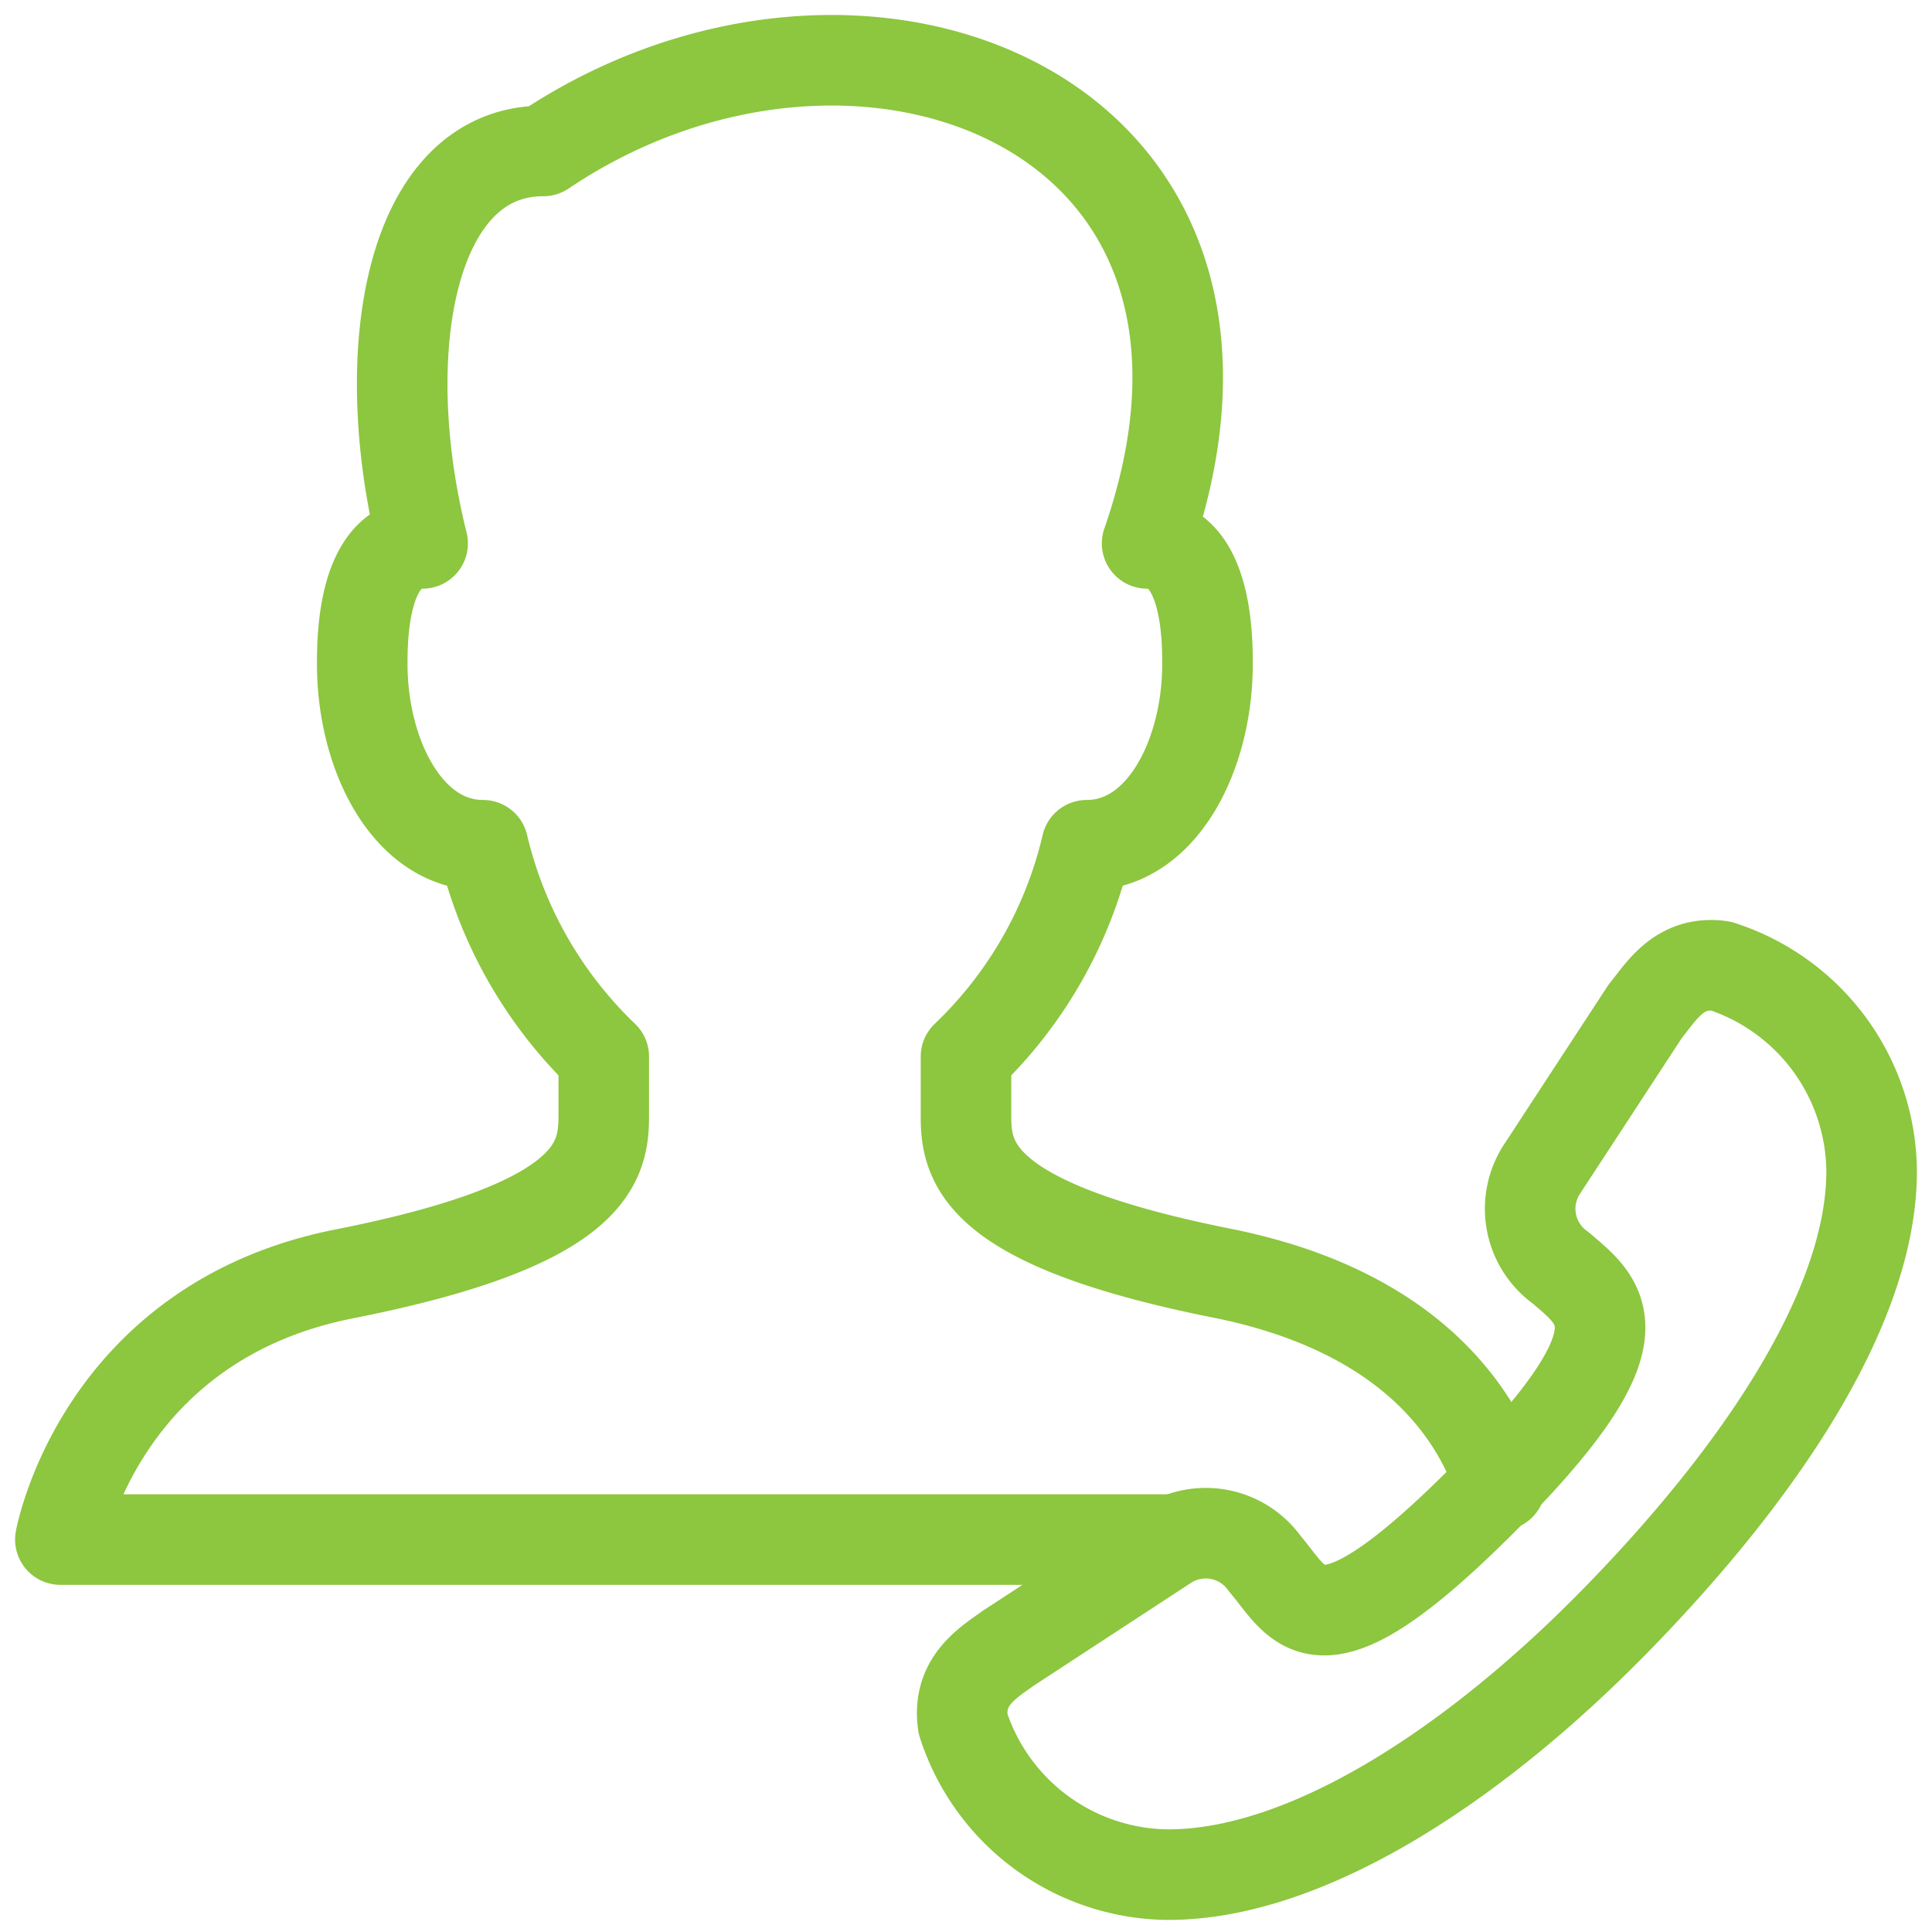
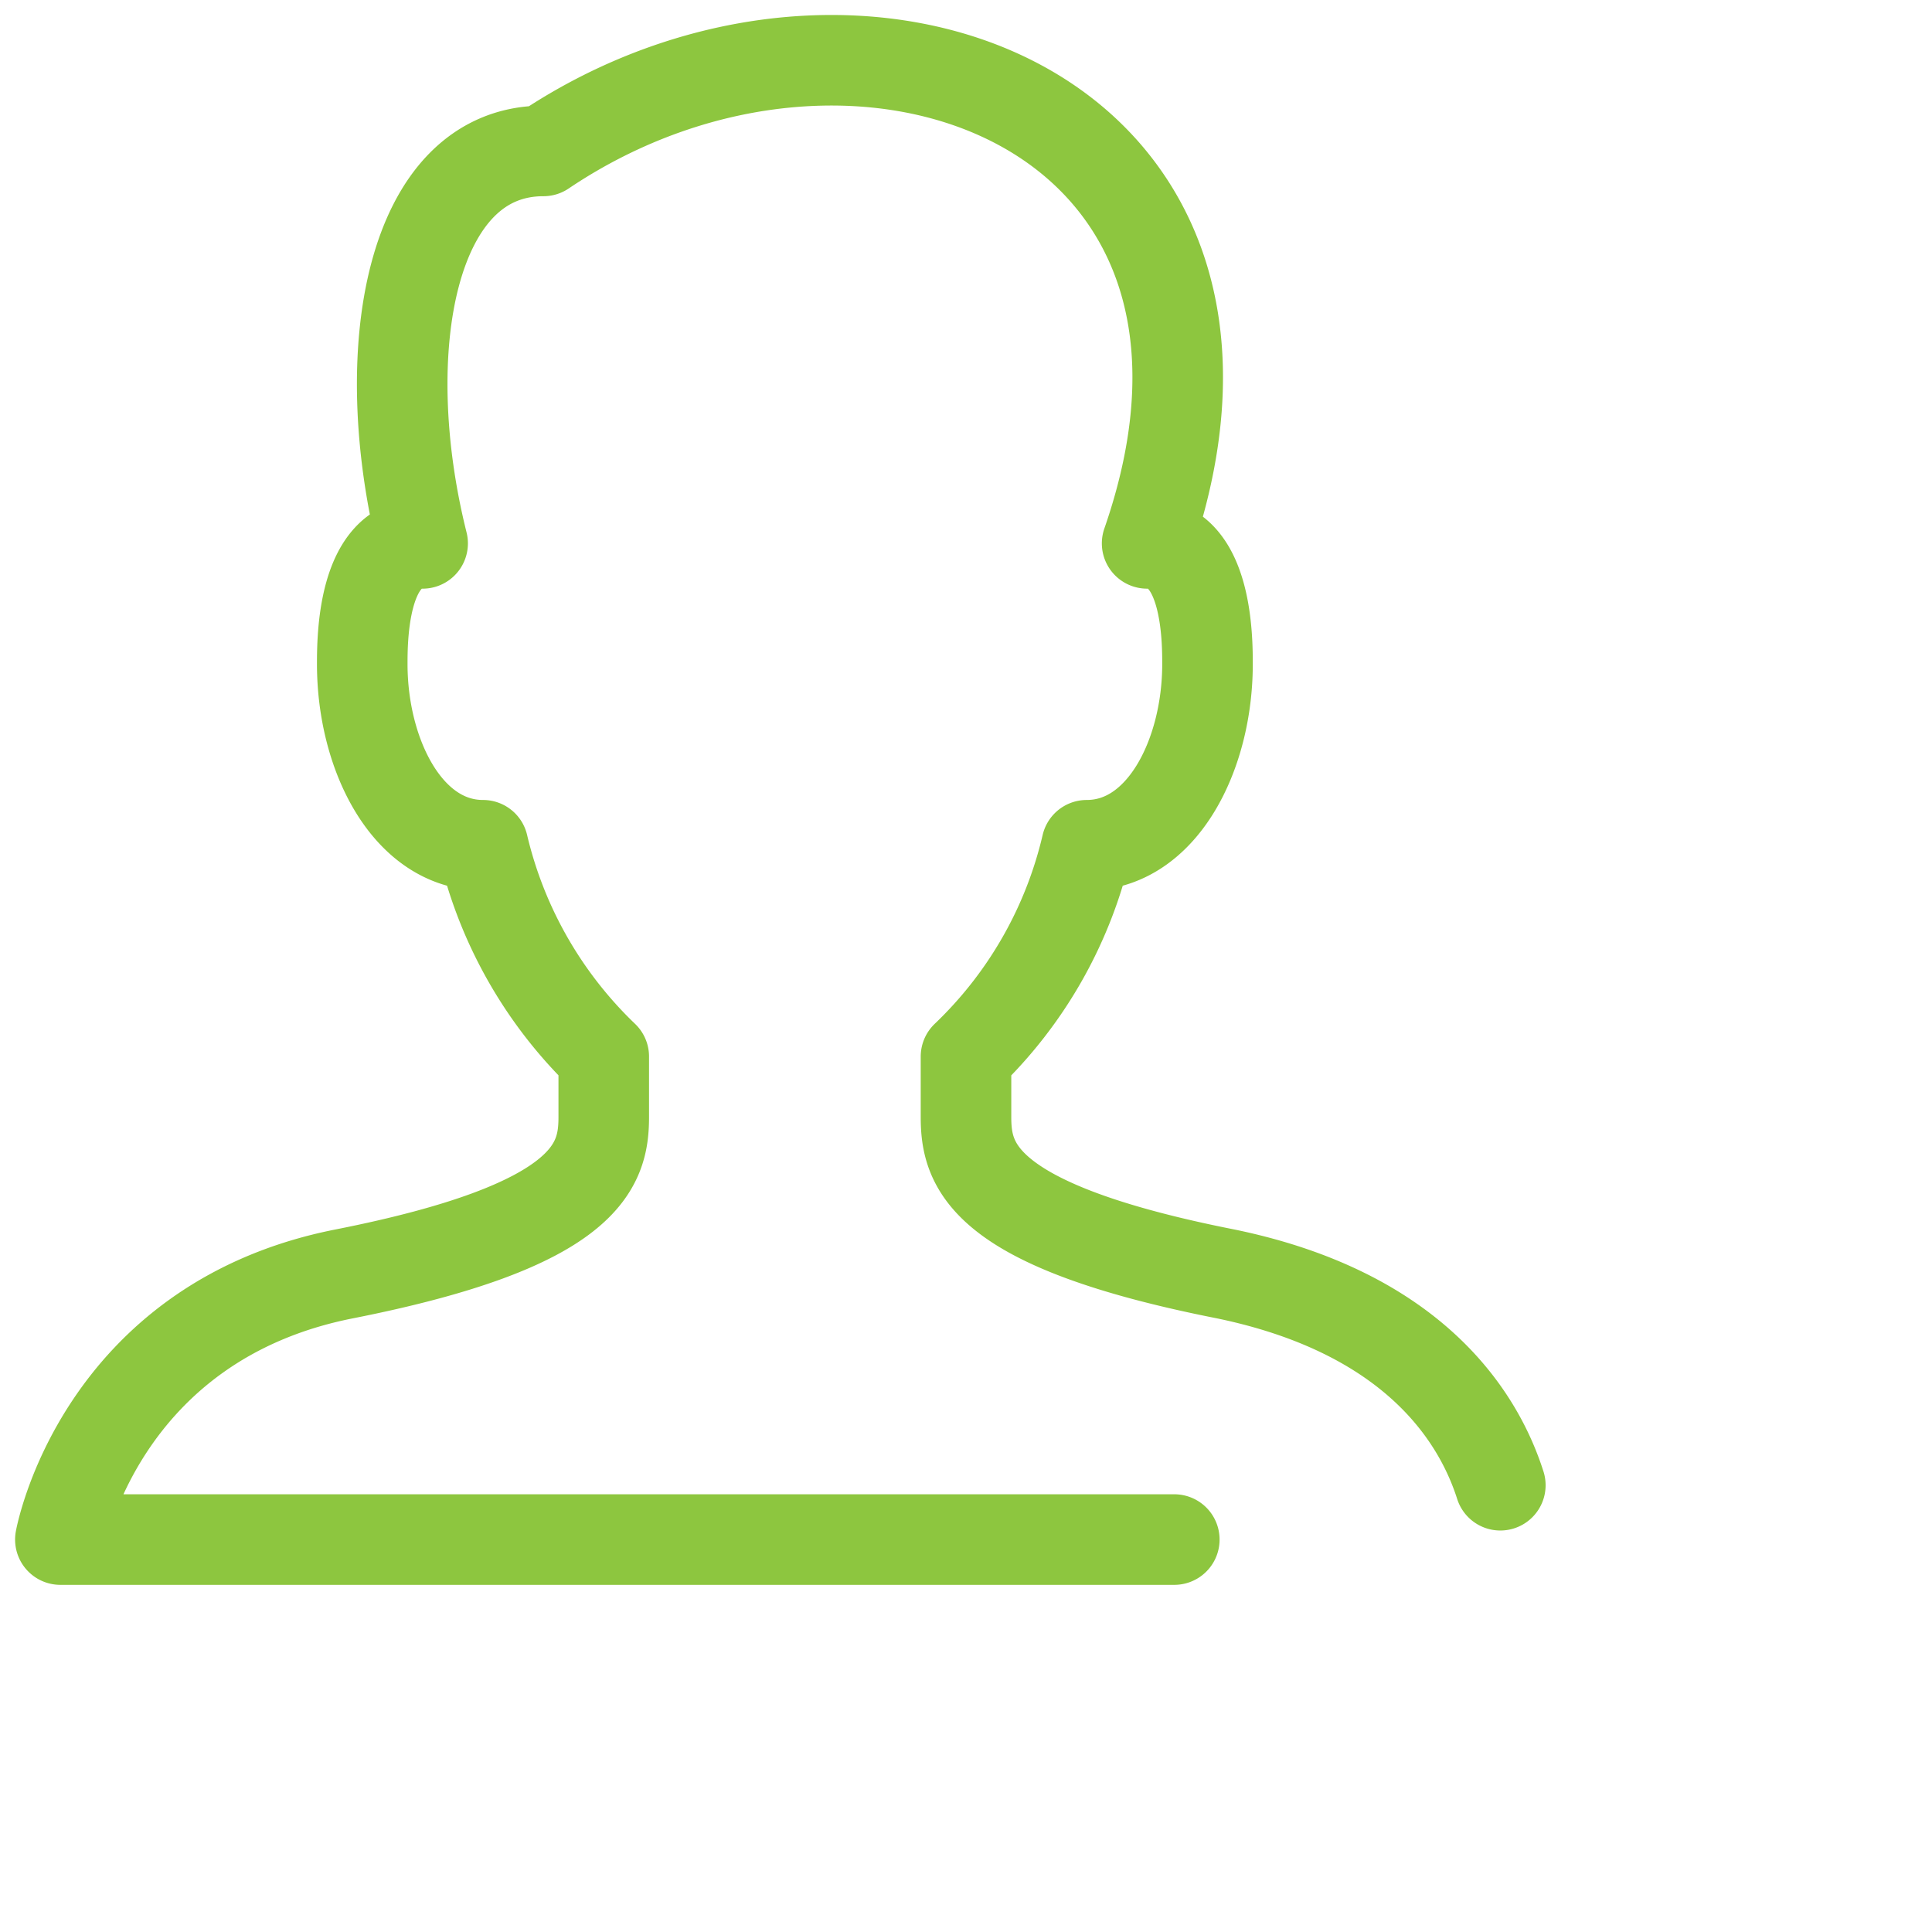
<svg xmlns="http://www.w3.org/2000/svg" viewBox="0 0 64 64" aria-labelledby="title" aria-describedby="desc" role="img">
  <title>Call Contact</title>
  <desc>A line styled icon from Orion Icon Library.</desc>
  <path data-name="layer2" d="M49.7 49.2c-.7-2.2-2.8-5.7-9.1-7-8.1-1.6-8.6-3.6-8.6-5.2v-2a14.1 14.1 0 0 0 4-7c2.5 0 4-3 4-6 0-.8 0-4-2-4C43 3.6 28.4-2 18 5c-4.4 0-5.6 6.6-4 13-2 0-2 3.2-2 4 0 3 1.5 6 4 6a14.2 14.2 0 0 0 4 7v2c0 1.6-.5 3.6-8.6 5.2S2 51 2 51h36.9" fill="none" stroke="#8dc63f" stroke-miterlimit="10" stroke-width="3" stroke-linejoin="round" stroke-linecap="round" />
-   <path data-name="layer1" d="M57 32c-1.4-.2-2 .9-2.5 1.5l-3.4 5.2a2.4 2.4 0 0 0 .6 3.3c1.4 1.2 2.9 2.2-2.6 7.7s-6 3.5-7.2 2.1a2.4 2.4 0 0 0-3.3-.6l-5.2 3.4c-.7.5-1.7 1.1-1.5 2.5a7.2 7.2 0 0 0 6.8 5c4.5 0 10-3.5 14.8-8.4S62 43.3 62 38.8a7.2 7.2 0 0 0-5-6.8z" fill="none" stroke="#8dc63f" stroke-miterlimit="10" stroke-width="3" stroke-linejoin="round" stroke-linecap="round" />
</svg>